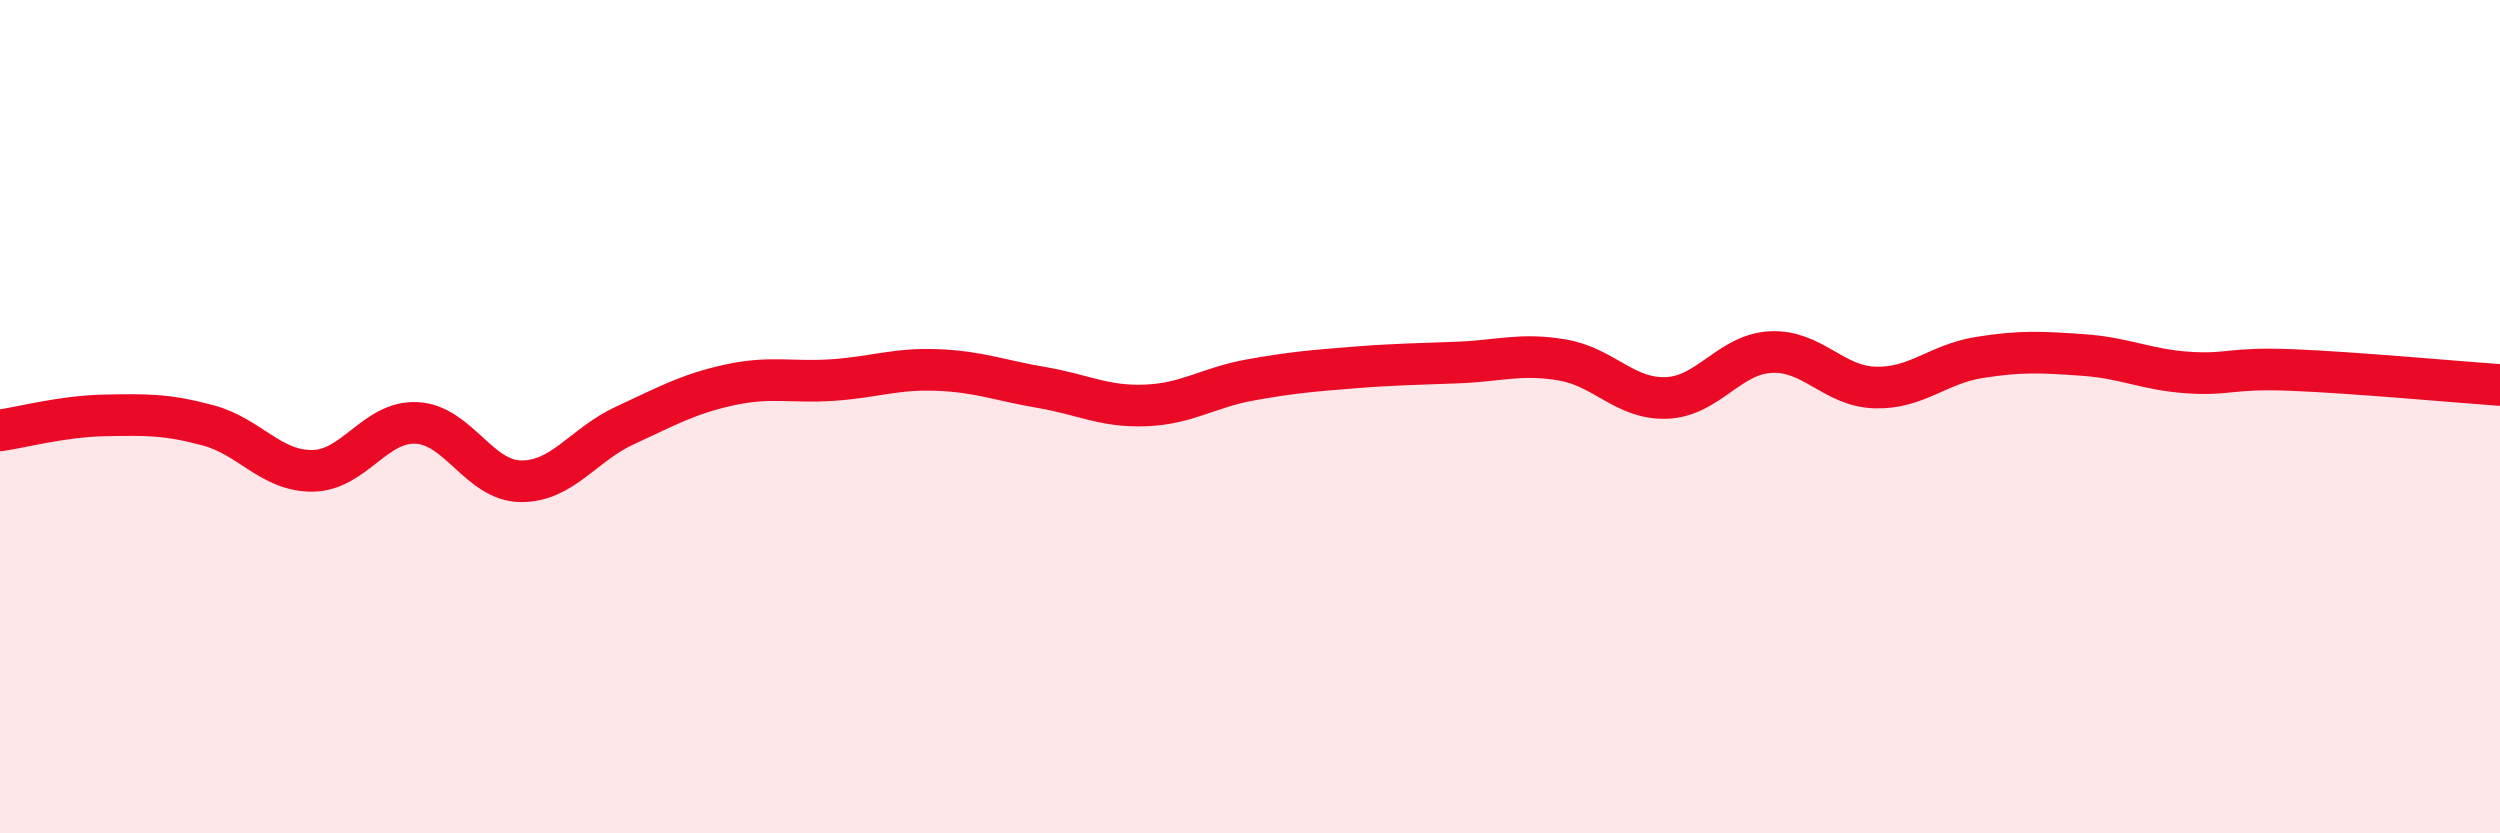
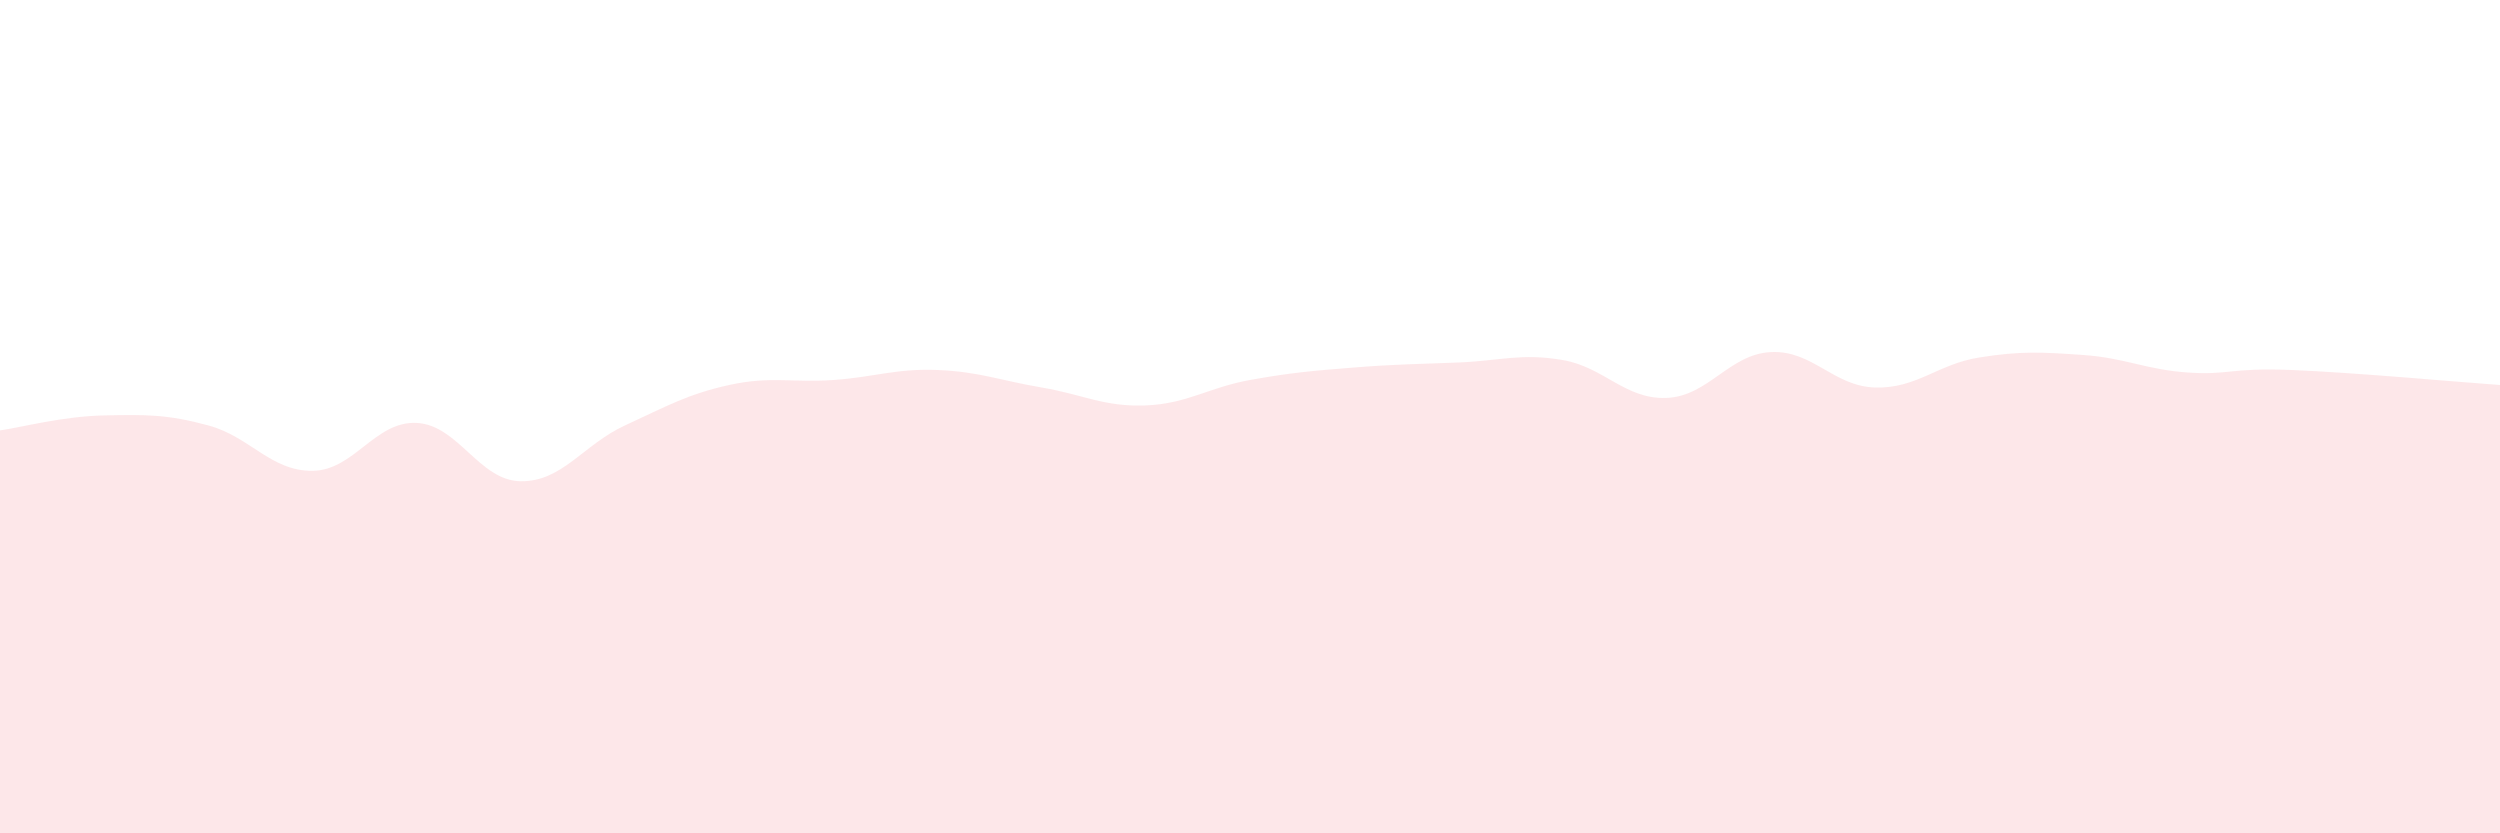
<svg xmlns="http://www.w3.org/2000/svg" width="60" height="20" viewBox="0 0 60 20">
  <path d="M 0,10.33 C 0.5,10.26 1.5,9.99 2.5,9.97 C 3.5,9.95 4,9.94 5,10.21 C 6,10.48 6.5,11.31 7.5,11.3 C 8.5,11.29 9,10.1 10,10.15 C 11,10.2 11.5,11.54 12.5,11.55 C 13.5,11.56 14,10.67 15,10.21 C 16,9.75 16.5,9.46 17.5,9.24 C 18.5,9.02 19,9.19 20,9.12 C 21,9.05 21.5,8.84 22.5,8.88 C 23.5,8.92 24,9.13 25,9.3 C 26,9.47 26.5,9.77 27.5,9.73 C 28.5,9.69 29,9.3 30,9.12 C 31,8.94 31.5,8.9 32.5,8.82 C 33.5,8.74 34,8.74 35,8.7 C 36,8.66 36.5,8.47 37.5,8.64 C 38.5,8.81 39,9.59 40,9.55 C 41,9.51 41.5,8.5 42.5,8.45 C 43.5,8.4 44,9.27 45,9.3 C 46,9.33 46.5,8.74 47.5,8.58 C 48.5,8.42 49,8.45 50,8.52 C 51,8.59 51.5,8.87 52.5,8.94 C 53.5,9.01 53.5,8.82 55,8.88 C 56.5,8.94 59,9.17 60,9.24L60 20L0 20Z" fill="#EB0A25" opacity="0.1" stroke-linecap="round" stroke-linejoin="round" />
-   <path d="M 0,10.33 C 0.5,10.26 1.5,9.99 2.5,9.97 C 3.5,9.95 4,9.94 5,10.21 C 6,10.48 6.5,11.31 7.5,11.3 C 8.5,11.29 9,10.1 10,10.15 C 11,10.2 11.5,11.54 12.5,11.55 C 13.5,11.56 14,10.67 15,10.21 C 16,9.75 16.5,9.46 17.5,9.24 C 18.5,9.02 19,9.19 20,9.12 C 21,9.05 21.5,8.84 22.5,8.88 C 23.5,8.92 24,9.13 25,9.3 C 26,9.47 26.5,9.77 27.5,9.73 C 28.5,9.69 29,9.3 30,9.12 C 31,8.94 31.5,8.9 32.5,8.82 C 33.5,8.74 34,8.74 35,8.7 C 36,8.66 36.5,8.47 37.5,8.64 C 38.5,8.81 39,9.59 40,9.55 C 41,9.51 41.5,8.5 42.5,8.45 C 43.5,8.4 44,9.27 45,9.3 C 46,9.33 46.5,8.74 47.5,8.58 C 48.5,8.42 49,8.45 50,8.52 C 51,8.59 51.5,8.87 52.5,8.94 C 53.5,9.01 53.5,8.82 55,8.88 C 56.5,8.94 59,9.17 60,9.24" stroke="#EB0A25" stroke-width="1" fill="none" stroke-linecap="round" stroke-linejoin="round" />
</svg>